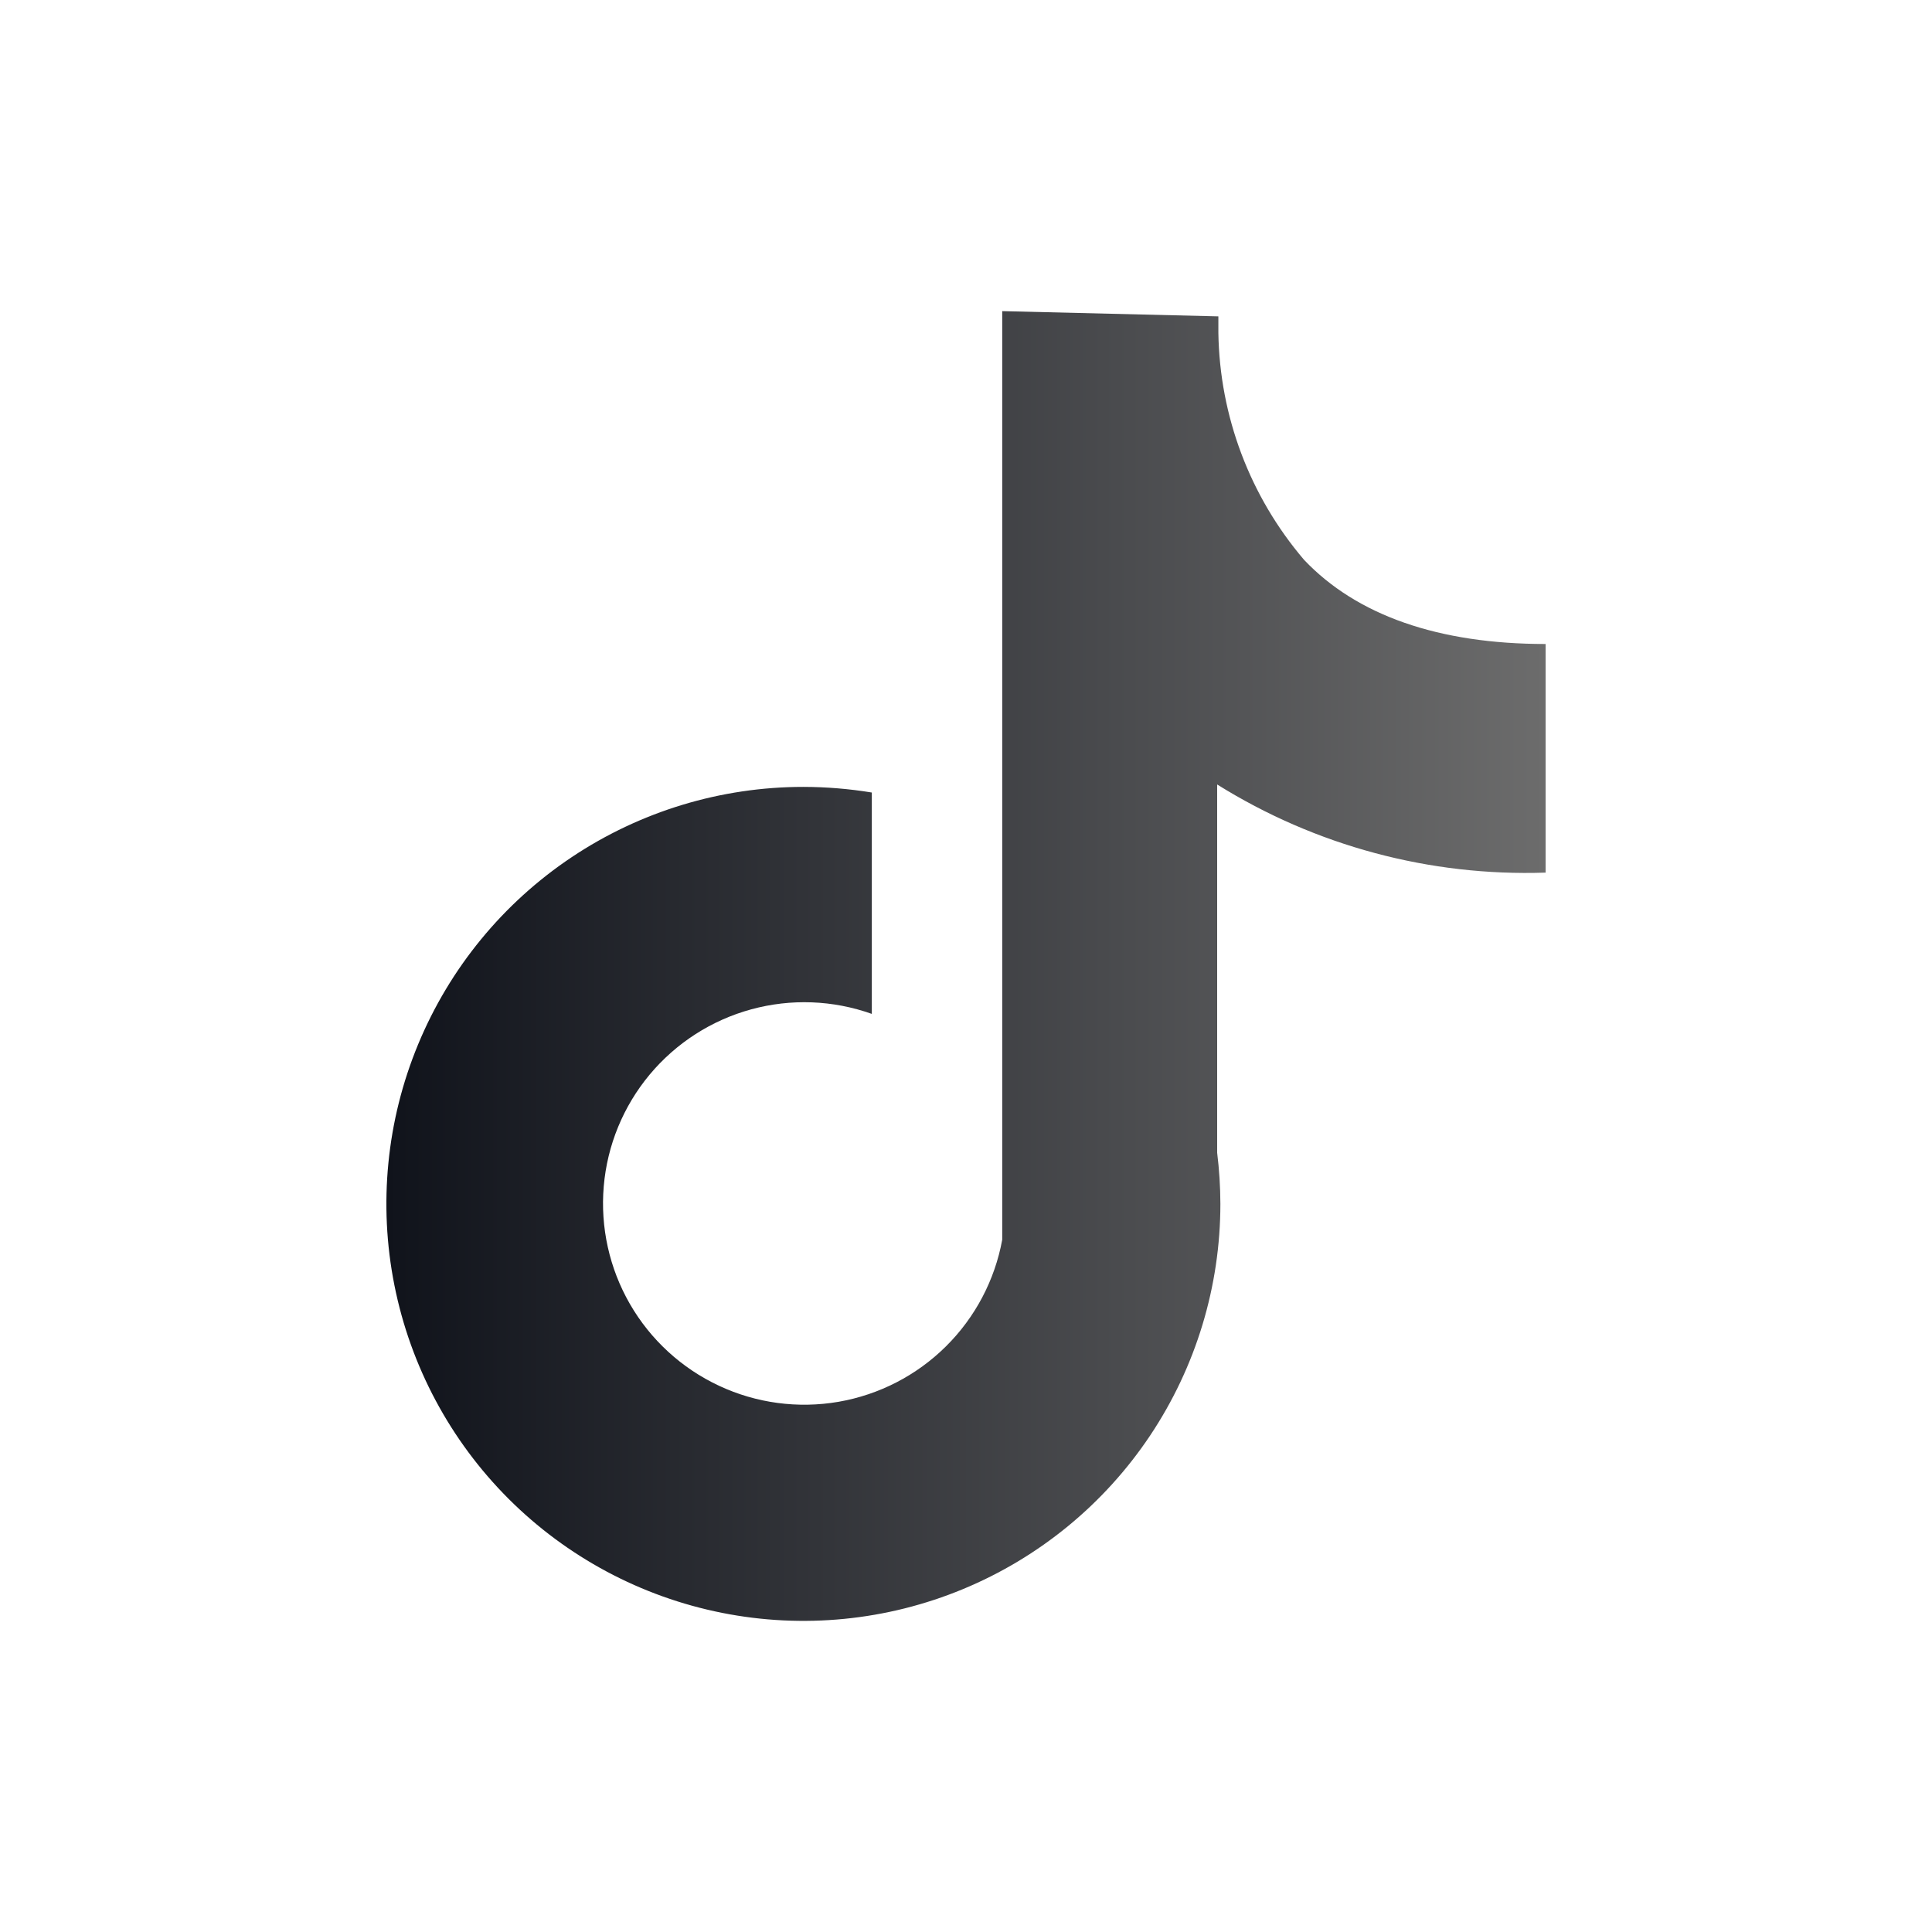
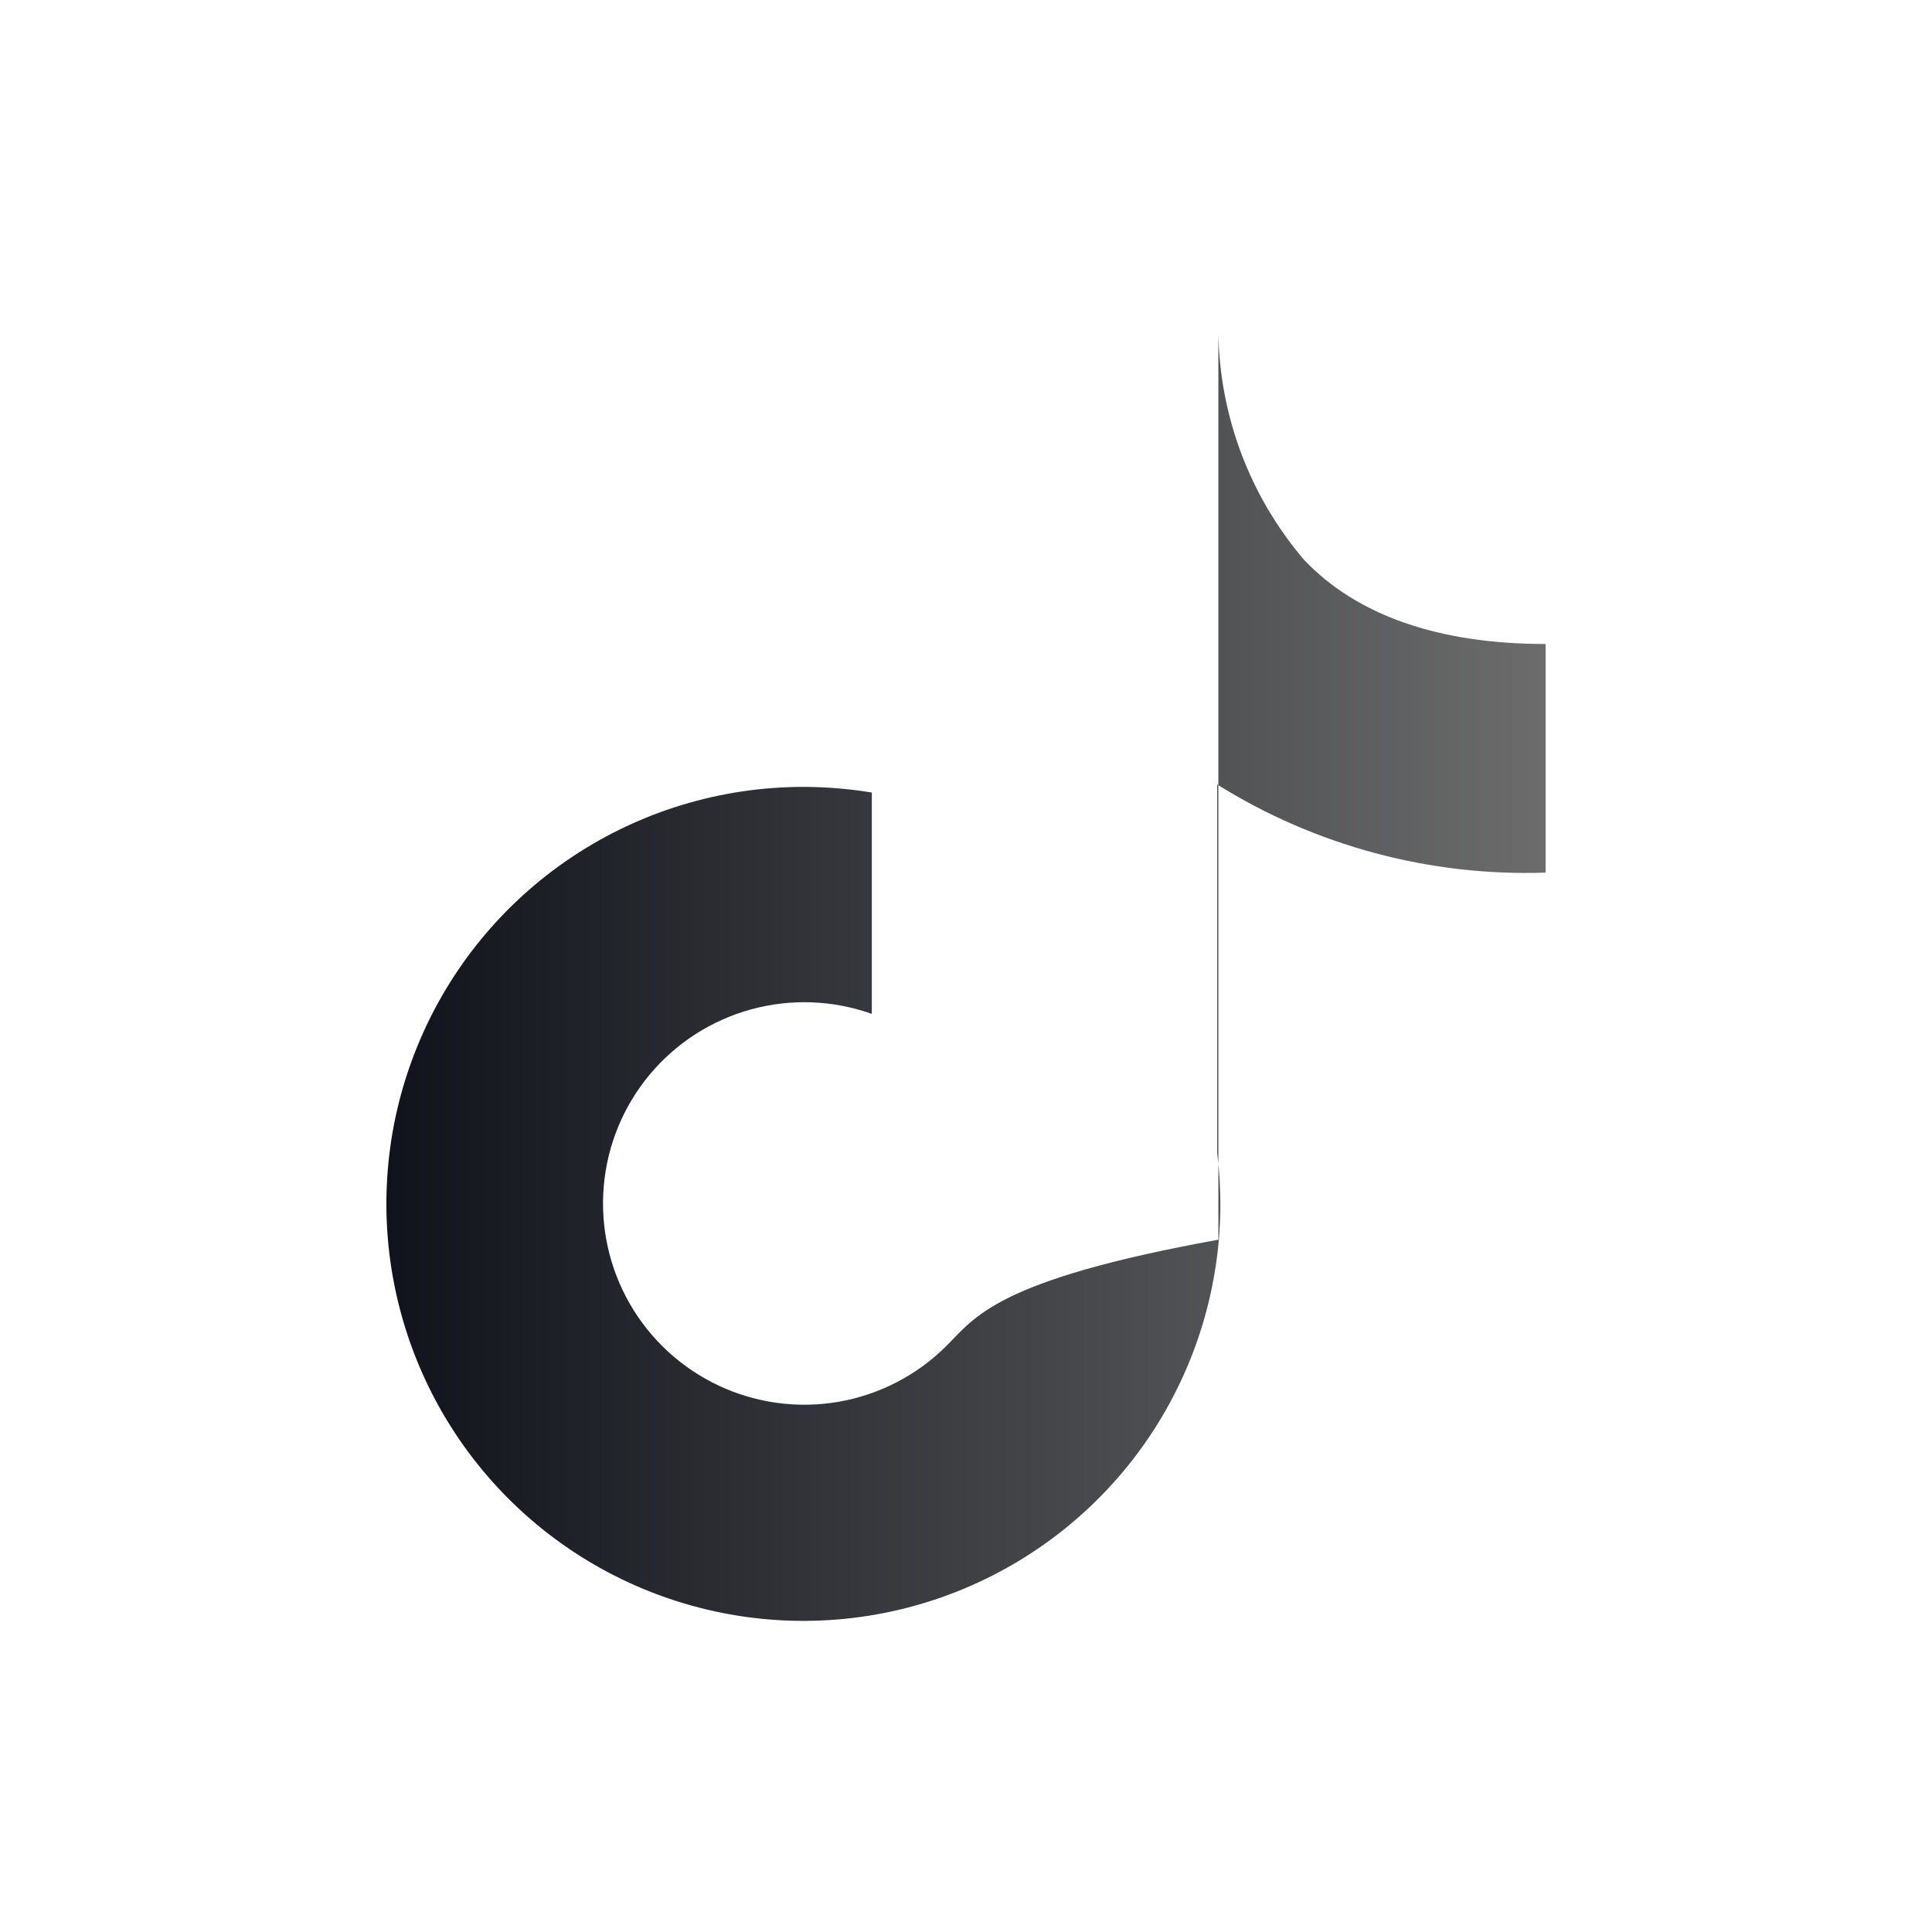
<svg xmlns="http://www.w3.org/2000/svg" width="48" height="48" viewBox="0 0 48 48" fill="none">
-   <path d="M38.4 21.68V16C35.74 16 33.71 15.29 32.4 13.91C31.055 12.335 30.302 10.341 30.27 8.27V7.86L24.9 7.73V30.8C24.716 31.806 24.227 32.732 23.5 33.452C22.773 34.172 21.843 34.652 20.834 34.827C19.826 35.001 18.788 34.862 17.862 34.428C16.935 33.994 16.164 33.287 15.652 32.401C15.14 31.514 14.913 30.493 15 29.473C15.087 28.453 15.485 27.485 16.14 26.699C16.796 25.913 17.676 25.347 18.663 25.077C19.65 24.807 20.696 24.846 21.66 25.19V19.69C21.098 19.598 20.529 19.551 19.96 19.55C17.911 19.55 15.908 20.158 14.204 21.296C12.501 22.434 11.173 24.052 10.389 25.945C9.604 27.838 9.399 29.922 9.799 31.931C10.199 33.941 11.185 35.787 12.634 37.236C14.083 38.684 15.929 39.671 17.939 40.071C19.948 40.471 22.032 40.266 23.925 39.481C25.818 38.697 27.436 37.369 28.574 35.666C29.712 33.962 30.32 31.959 30.32 29.91C30.319 29.485 30.292 29.061 30.24 28.64V19.49C32.682 21.015 35.523 21.777 38.4 21.68Z" fill="url(#paint0_linear_2527_2573)" />
+   <path d="M38.4 21.68V16C35.74 16 33.71 15.29 32.4 13.91C31.055 12.335 30.302 10.341 30.27 8.27V7.86V30.8C24.716 31.806 24.227 32.732 23.5 33.452C22.773 34.172 21.843 34.652 20.834 34.827C19.826 35.001 18.788 34.862 17.862 34.428C16.935 33.994 16.164 33.287 15.652 32.401C15.14 31.514 14.913 30.493 15 29.473C15.087 28.453 15.485 27.485 16.14 26.699C16.796 25.913 17.676 25.347 18.663 25.077C19.65 24.807 20.696 24.846 21.66 25.19V19.69C21.098 19.598 20.529 19.551 19.96 19.55C17.911 19.55 15.908 20.158 14.204 21.296C12.501 22.434 11.173 24.052 10.389 25.945C9.604 27.838 9.399 29.922 9.799 31.931C10.199 33.941 11.185 35.787 12.634 37.236C14.083 38.684 15.929 39.671 17.939 40.071C19.948 40.471 22.032 40.266 23.925 39.481C25.818 38.697 27.436 37.369 28.574 35.666C29.712 33.962 30.32 31.959 30.32 29.91C30.319 29.485 30.292 29.061 30.24 28.64V19.49C32.682 21.015 35.523 21.777 38.4 21.68Z" fill="url(#paint0_linear_2527_2573)" />
  <defs>
    <linearGradient id="paint0_linear_2527_2573" x1="9.6" y1="24" x2="38.4" y2="24" gradientUnits="userSpaceOnUse">
      <stop stop-color="#10131B" />
      <stop offset="1" stop-color="#6C6C6C" />
    </linearGradient>
  </defs>
</svg>